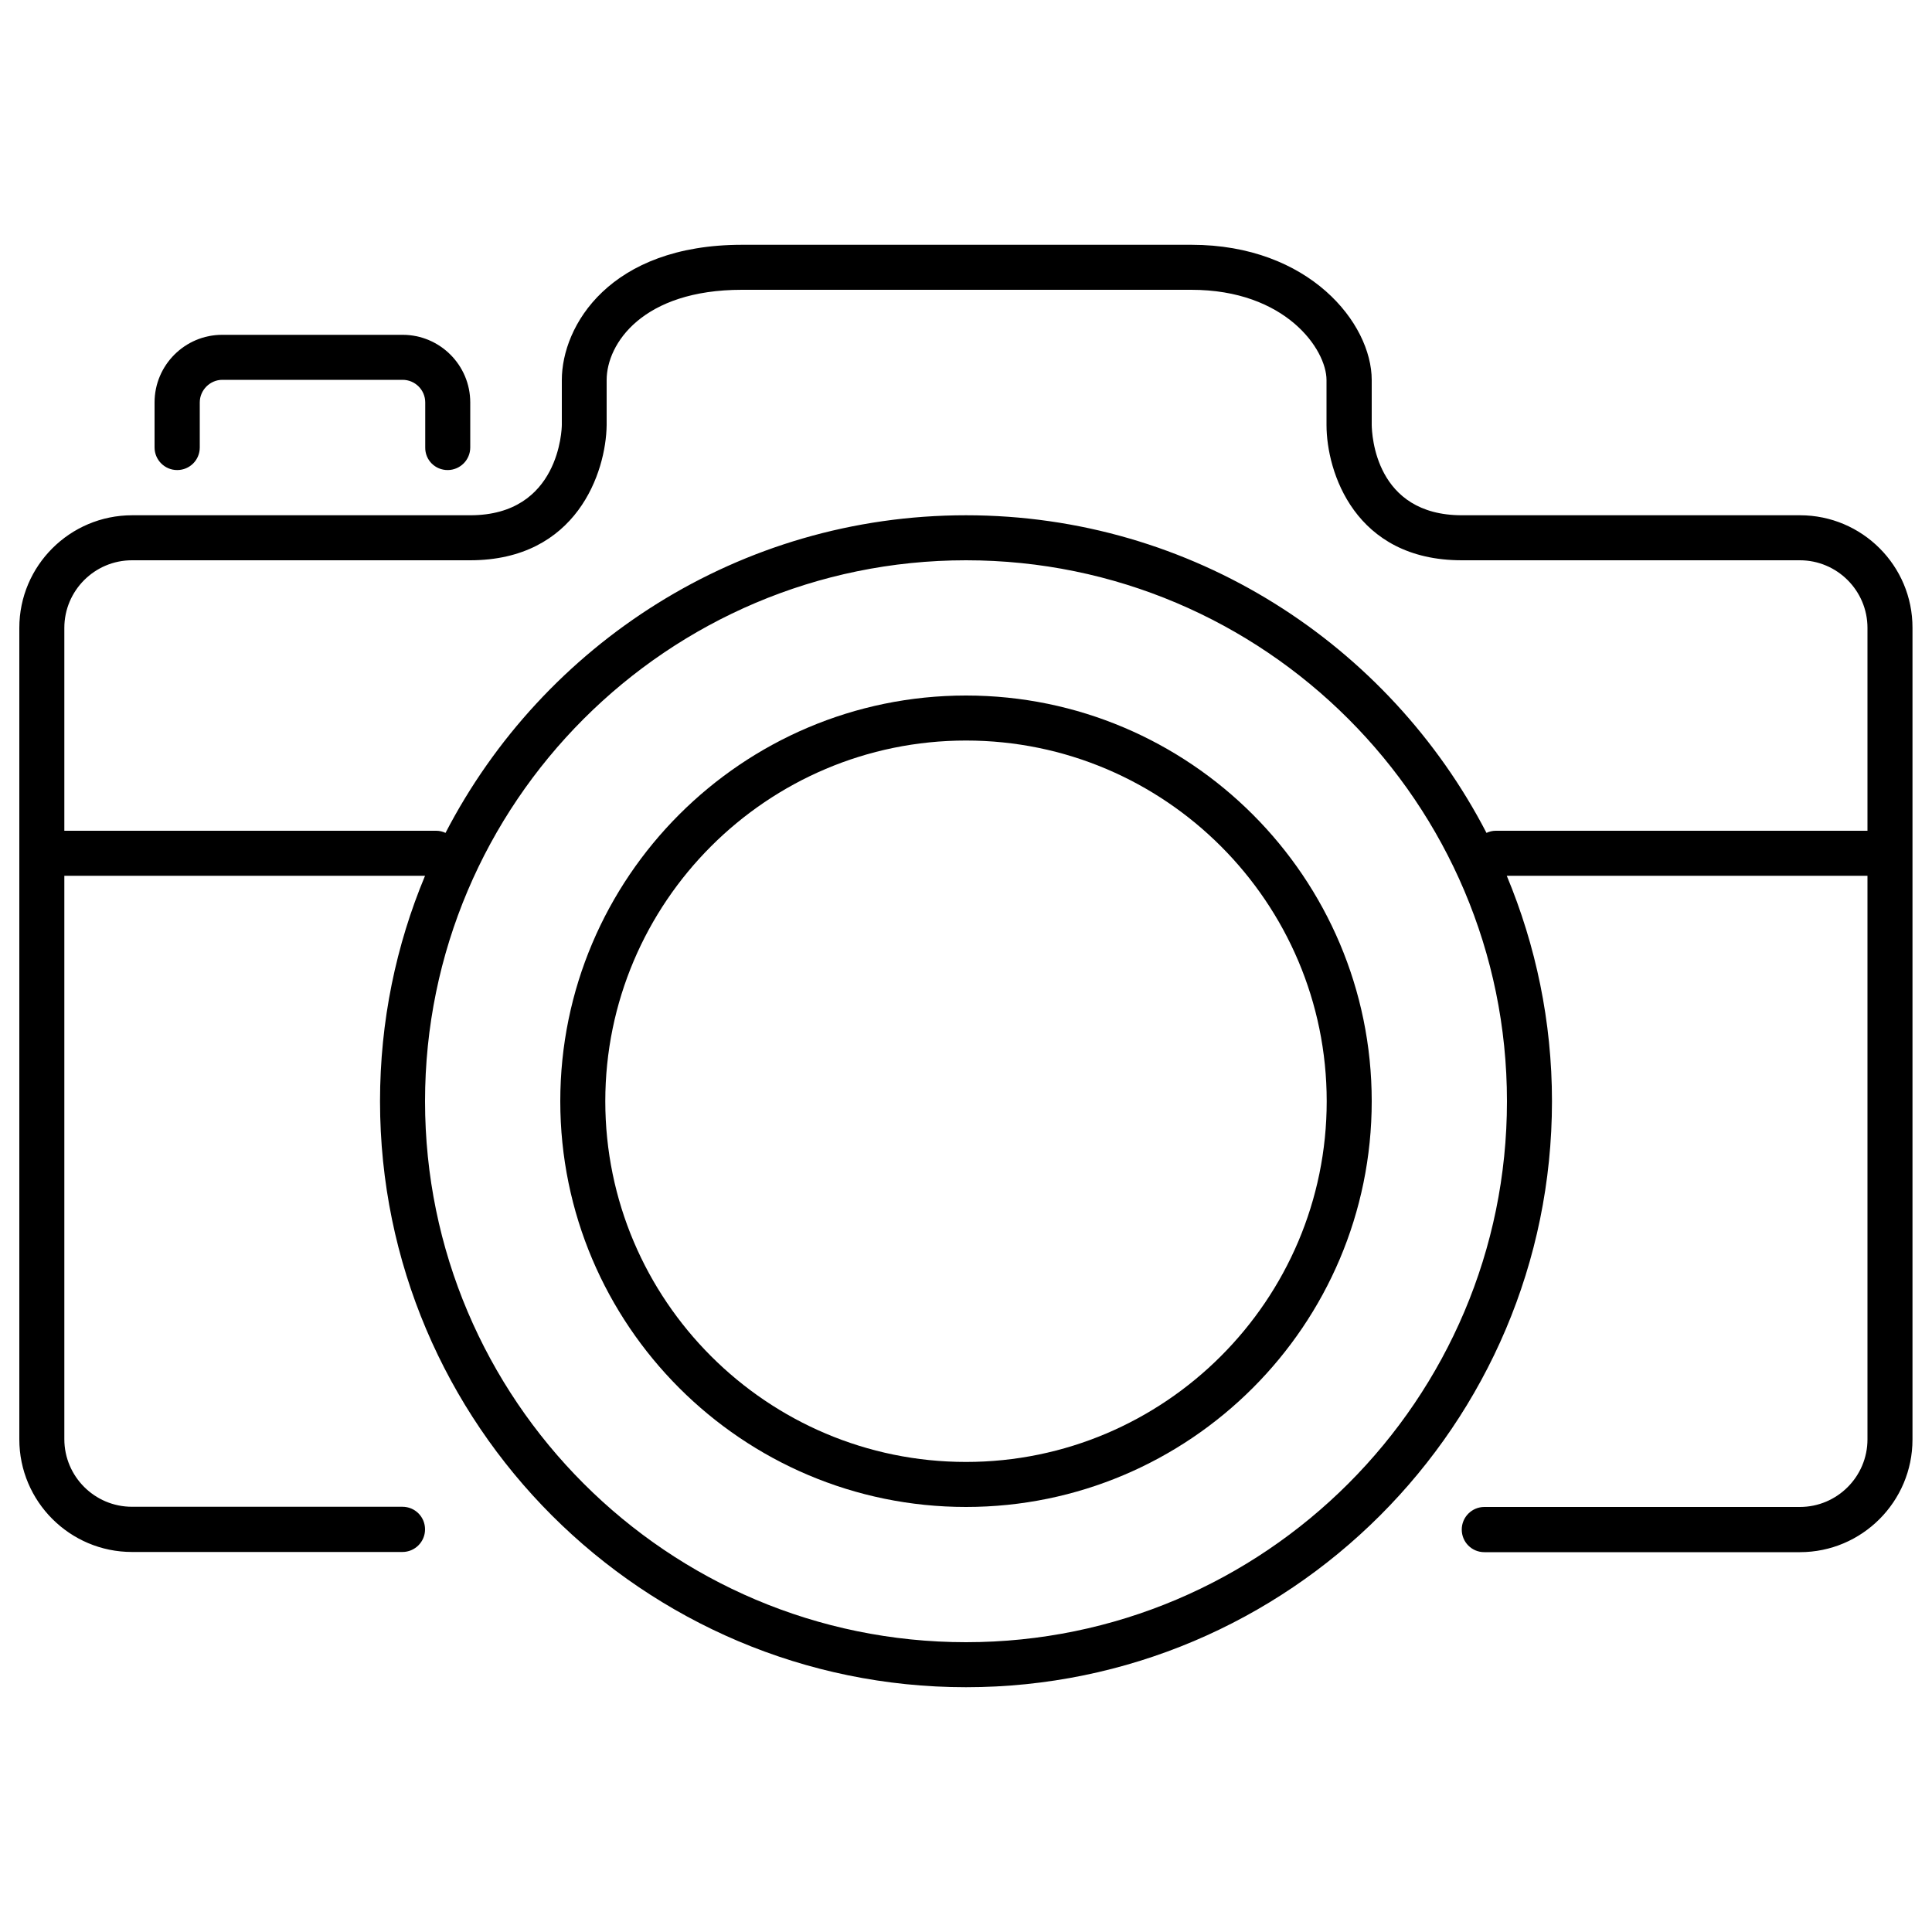
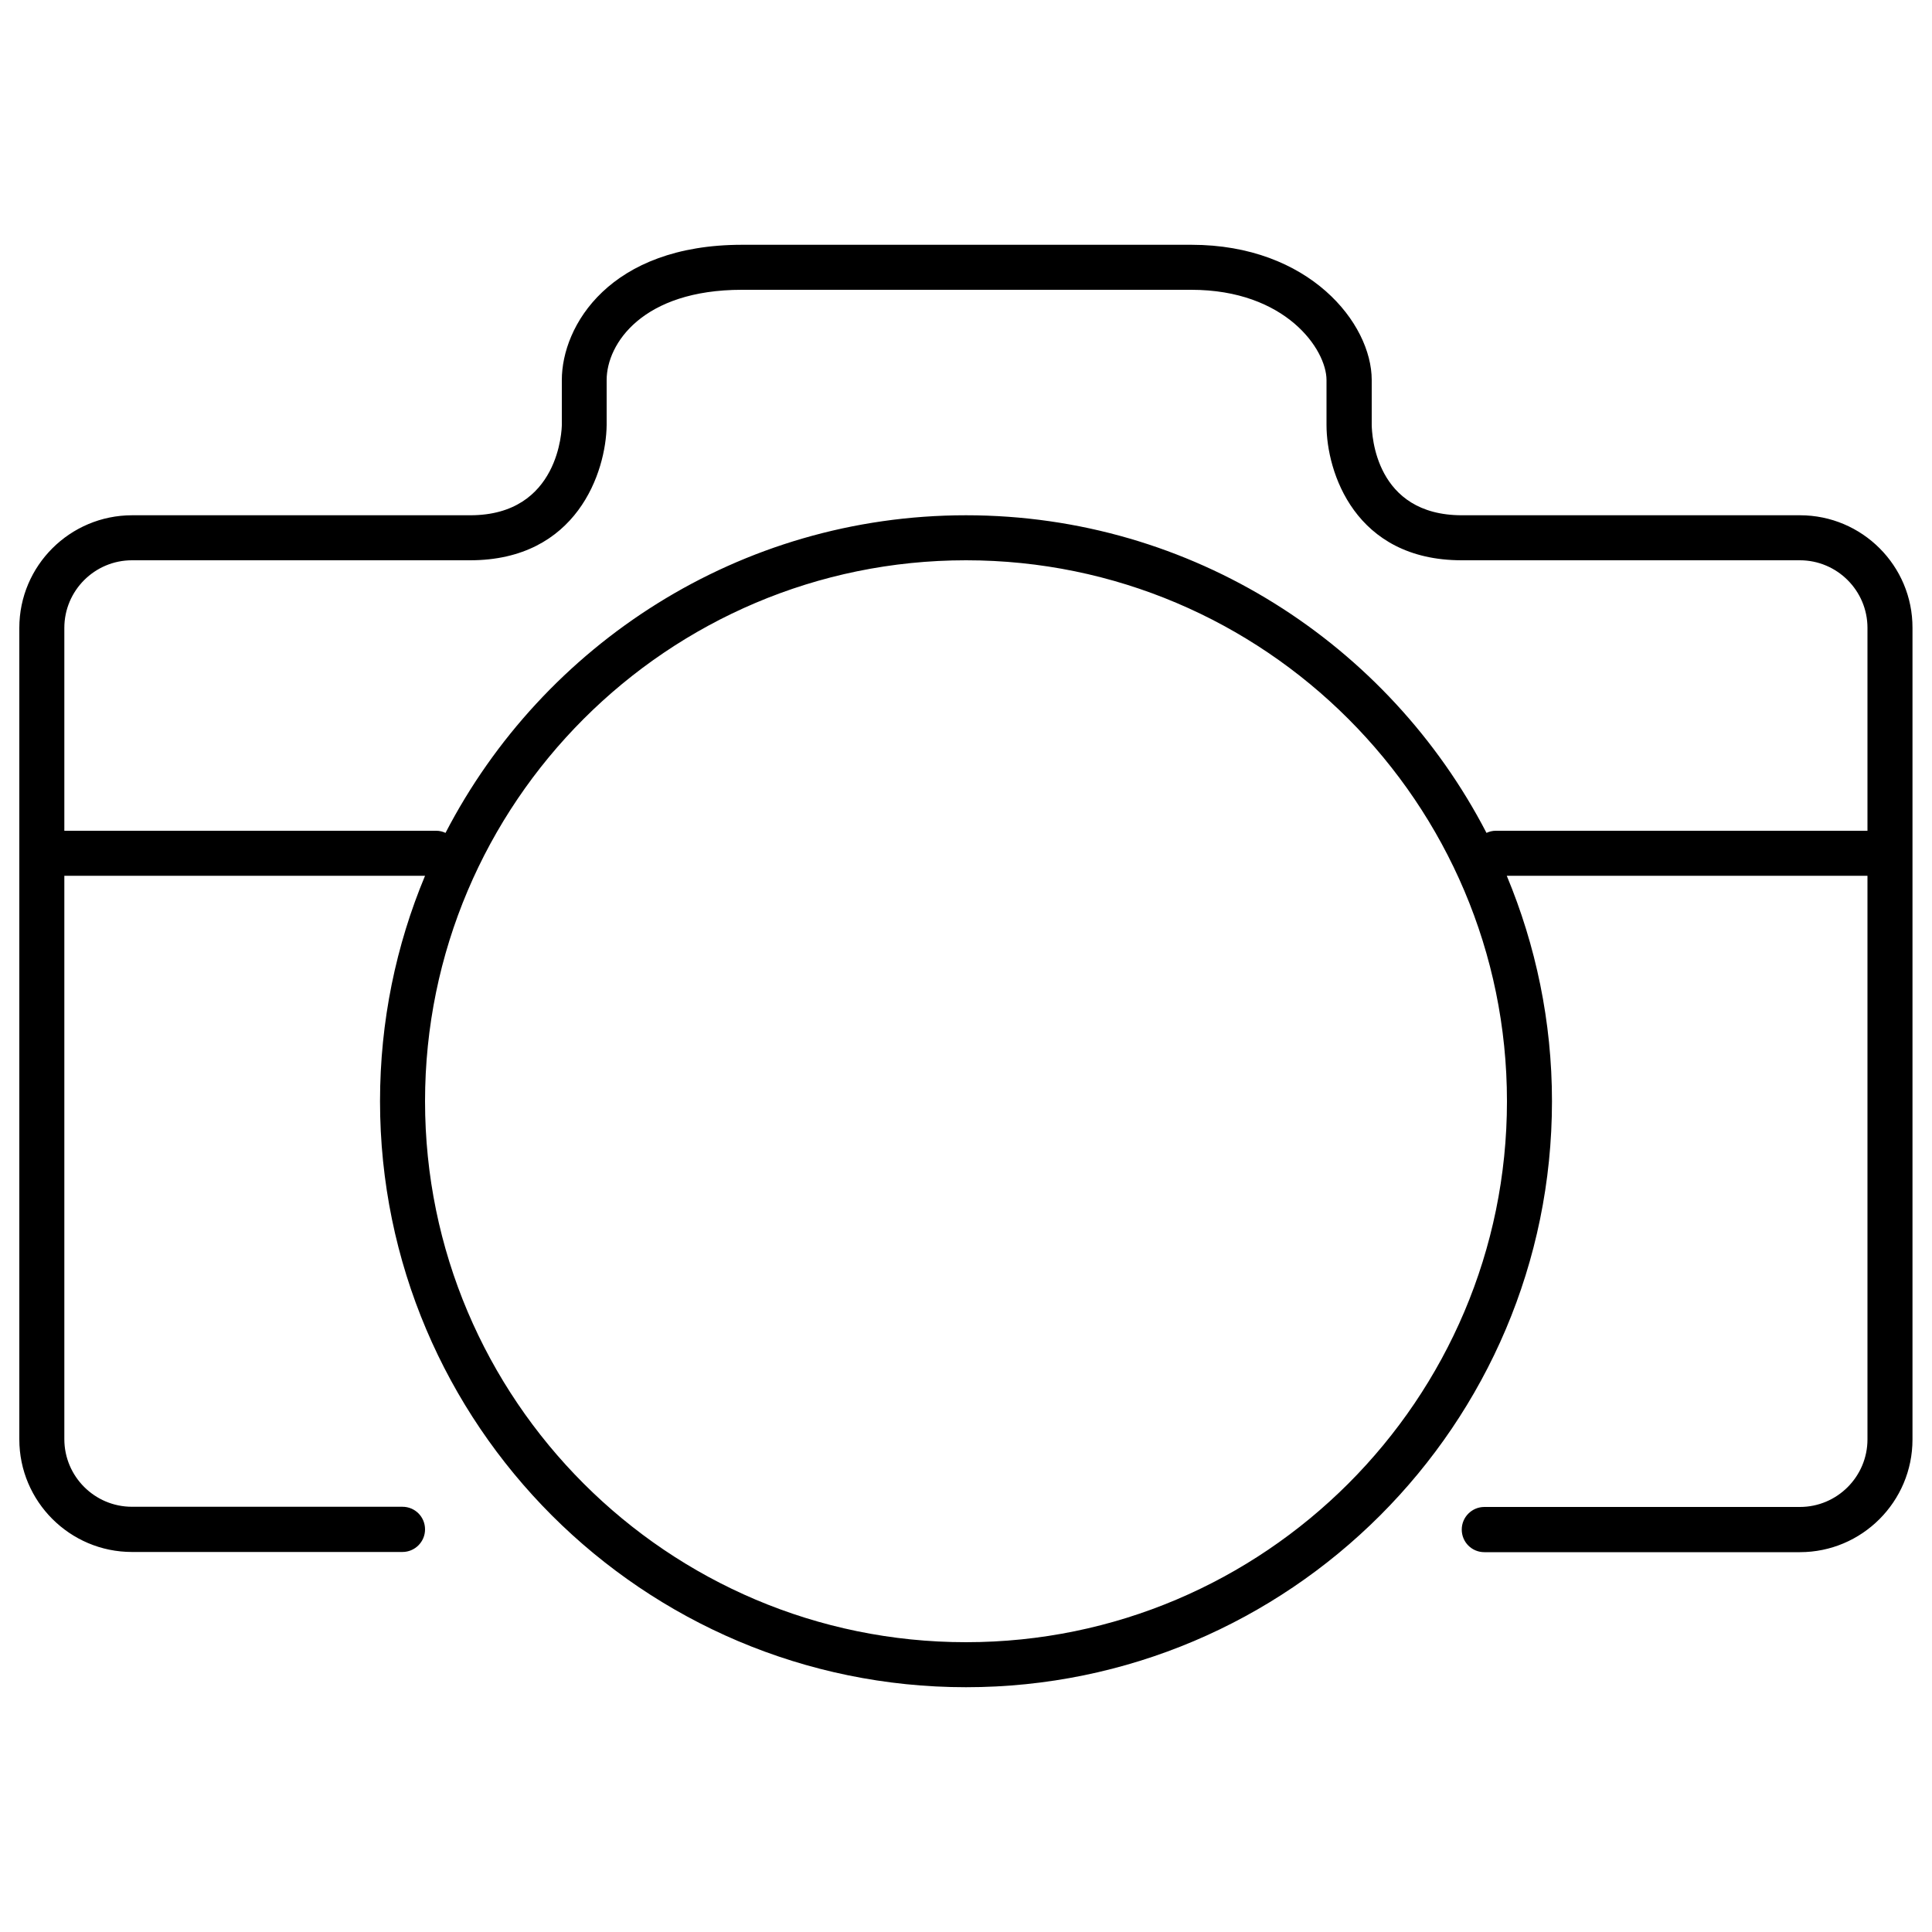
<svg xmlns="http://www.w3.org/2000/svg" version="1.1" x="0px" y="0px" viewBox="0 0 1000 1000" enable-background="new 0 0 1000 1000" xml:space="preserve">
  <g>
    <path d="M931.7,266.7h-175c-45,0-46.6-41.9-46.7-46.7v-23.3c0-29.4-32.4-70-93.3-70H384.1c-68.5,0-93.3,41.9-93.3,70v23.2c0,1.9-1.1,46.8-47.4,46.8h-175C36.2,266.7,10,292.8,10,325v420c0,32.2,26.2,58.3,58.3,58.3h140c6.4,0,11.7-5.2,11.7-11.7s-5.2-11.7-11.7-11.7h-140c-19.3,0-35-15.7-35-35V453.3H220c-15,35.9-23.3,75.3-23.3,116.7c0,167.3,136.1,303.3,303.3,303.3S803.3,737.3,803.3,570c0-41.3-8.4-80.7-23.4-116.7h186.7V745c0,19.3-15.7,35-35,35H768.3c-6.4,0-11.7,5.2-11.7,11.7s5.2,11.7,11.7,11.7h163.3c32.2,0,58.3-26.2,58.3-58.3V325C990,292.8,963.8,266.7,931.7,266.7z M500,850c-154.4,0-280-125.6-280-280c0-154.4,125.6-280,280-280s280,125.6,280,280C780,724.4,654.4,850,500,850z M774.2,430c-1.7,0-3.3,0.4-4.8,1.1C718.9,333.6,617.2,266.7,500,266.7s-218.9,66.9-269.4,164.4c-1.5-0.7-3.1-1.1-4.8-1.1H33.3V325c0-19.3,15.7-35,35-35h175c55.3,0,70.4-45.7,70.7-70v-23.3c0-18.8,18.6-46.7,70-46.7h232.6c48.9,0,70,30.9,70,46.7V220c0,24.2,14.6,70,70,70h175c19.3,0,35,15.7,35,35v105H774.2z" />
-     <path d="M231.7,243.3c6.4,0,11.7-5.2,11.7-11.7v-23.3c0-19.3-15.7-35-35-35H115c-19.3,0-35,15.7-35,35v23.3c0,6.4,5.2,11.7,11.7,11.7s11.7-5.2,11.7-11.7v-23.3c0-6.4,5.3-11.7,11.7-11.7h93.3c6.4,0,11.7,5.2,11.7,11.7v23.3C220,238.1,225.2,243.3,231.7,243.3z" />
-     <path d="M500,360c-115.8,0-210,94.2-210,210c0,115.8,94.2,210,210,210s210-94.2,210-210C710,454.2,615.8,360,500,360z M500,756.7c-102.9,0-186.7-83.7-186.7-186.7c0-102.9,83.7-186.7,186.7-186.7S686.7,467.1,686.7,570C686.7,672.9,602.9,756.7,500,756.7z" />
  </g>
</svg>